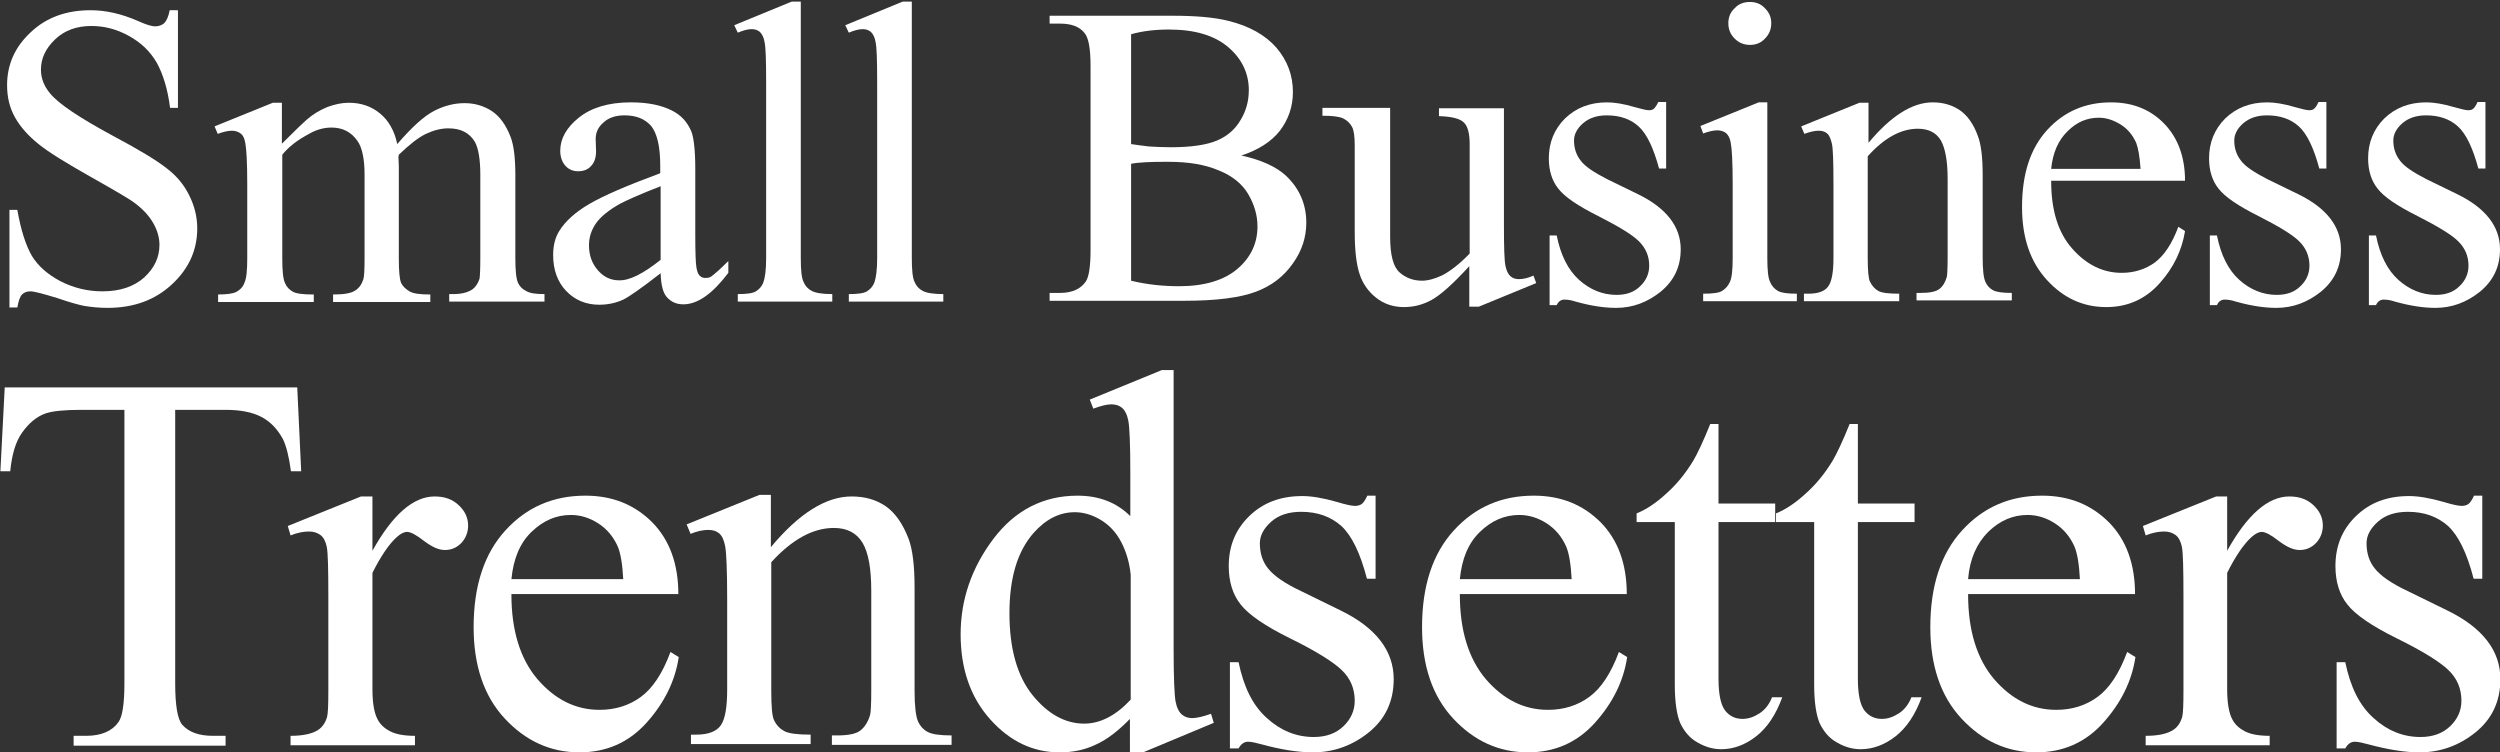
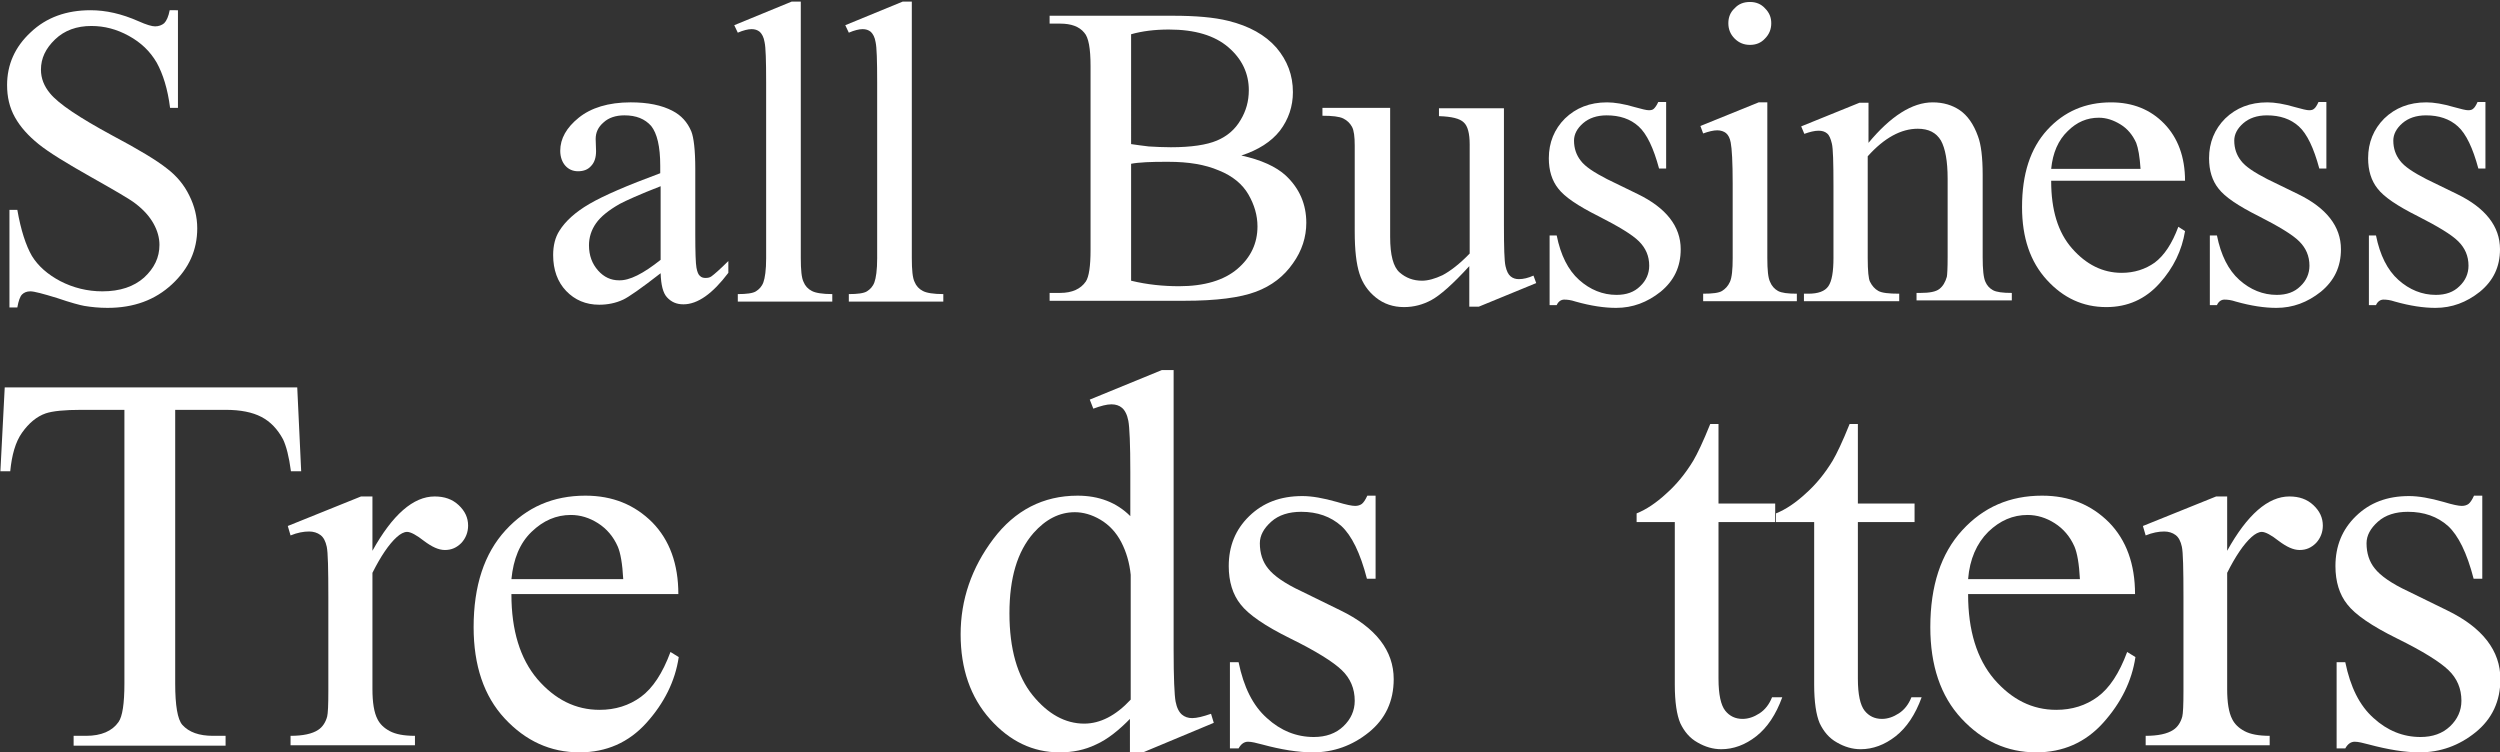
<svg xmlns="http://www.w3.org/2000/svg" version="1.1" id="Layer_1" x="0px" y="0px" viewBox="0 0 635 191" style="enable-background:new 0 0 635 191;" xml:space="preserve">
  <rect x="0" y="0" width="635" height="191" fill="#333333" stroke="none" />
  <style type="text/css">
	.st0{fill:#FFFFFF;}
</style>
  <g>
    <path class="st0" d="M45.2,2.3v25.1h-2c-0.6-4.8-1.8-8.6-3.4-11.5c-1.7-2.9-4-5.1-7.1-6.8s-6.2-2.5-9.5-2.5c-3.7,0-6.8,1.1-9.2,3.4   c-2.4,2.3-3.6,4.8-3.6,7.7c0,2.2,0.8,4.2,2.3,6c2.2,2.7,7.5,6.2,15.8,10.7c6.8,3.6,11.4,6.4,13.9,8.4c2.5,1.9,4.4,4.2,5.7,6.9   c1.3,2.6,2,5.4,2,8.3c0,5.5-2.1,10.2-6.4,14.2c-4.3,4-9.7,6-16.4,6c-2.1,0-4.1-0.2-5.9-0.5c-1.1-0.2-3.4-0.8-6.9-2   C10.9,74.6,8.7,74,7.7,74c-0.9,0-1.6,0.3-2.1,0.8c-0.5,0.5-0.9,1.6-1.2,3.3h-2V53.3h2c0.9,5.2,2.2,9.1,3.7,11.7   c1.6,2.6,4,4.7,7.2,6.4C18.6,73.1,22.2,74,26,74c4.5,0,8-1.2,10.6-3.5c2.6-2.4,3.9-5.1,3.9-8.3c0-1.8-0.5-3.6-1.5-5.4   c-1-1.8-2.5-3.5-4.6-5.1c-1.4-1.1-5.2-3.3-11.4-6.8c-6.2-3.5-10.6-6.2-13.2-8.3c-2.6-2.1-4.6-4.3-6-6.8c-1.4-2.5-2-5.2-2-8.2   c0-5.2,2-9.7,6-13.4c4-3.8,9.1-5.6,15.2-5.6c3.9,0,7.9,0.9,12.2,2.8c2,0.9,3.4,1.3,4.2,1.3c0.9,0,1.7-0.3,2.3-0.8   c0.6-0.6,1.1-1.7,1.4-3.3H45.2z" />
-     <path class="st0" d="M71.6,36.5c3.6-3.6,5.7-5.6,6.3-6.1c1.6-1.4,3.3-2.4,5.2-3.2c1.9-0.7,3.7-1.1,5.5-1.1c3.1,0,5.7,0.9,7.9,2.7   c2.2,1.8,3.7,4.4,4.4,7.8c3.7-4.3,6.8-7.1,9.3-8.4c2.5-1.3,5.1-2,7.8-2c2.6,0,4.9,0.7,6.9,2c2,1.3,3.6,3.5,4.8,6.6   c0.8,2.1,1.2,5.3,1.2,9.7v21.1c0,3.1,0.2,5.2,0.7,6.3c0.4,0.8,1,1.5,2,2c1,0.6,2.5,0.8,4.7,0.8v1.9h-24.2v-1.9h1   c2.1,0,3.7-0.4,4.9-1.2c0.8-0.6,1.4-1.5,1.8-2.7c0.1-0.6,0.2-2.3,0.2-5.2V44.4c0-4-0.5-6.8-1.4-8.4c-1.4-2.3-3.6-3.4-6.7-3.4   c-1.9,0-3.8,0.5-5.7,1.4c-1.9,0.9-4.2,2.7-6.9,5.3l-0.1,0.6l0.1,2.3v23.4c0,3.4,0.2,5.4,0.6,6.3c0.4,0.8,1.1,1.5,2.1,2.1   c1,0.6,2.8,0.8,5.3,0.8v1.9H84.6v-1.9c2.7,0,4.6-0.3,5.6-1c1-0.6,1.7-1.6,2.1-2.9c0.2-0.6,0.3-2.4,0.3-5.3V44.4   c0-4-0.6-6.9-1.8-8.6c-1.6-2.3-3.8-3.4-6.6-3.4c-1.9,0-3.8,0.5-5.7,1.6c-3,1.6-5.2,3.3-6.8,5.3v26.3c0,3.2,0.2,5.3,0.7,6.3   c0.4,1,1.1,1.7,2,2.2c0.9,0.5,2.6,0.7,5.3,0.7v1.9H55.4v-1.9c2.2,0,3.8-0.2,4.7-0.7c0.9-0.5,1.6-1.2,2-2.3c0.5-1.1,0.7-3.1,0.7-6.1   V46.7c0-5.4-0.2-8.9-0.5-10.4c-0.2-1.2-0.6-2-1.2-2.4c-0.5-0.4-1.3-0.7-2.2-0.7c-1,0-2.2,0.3-3.6,0.8l-0.8-1.9l14.8-6h2.3V36.5z" />
    <path class="st0" d="M167.8,69.4c-5,3.9-8.2,6.1-9.5,6.7c-1.9,0.9-4,1.3-6.1,1.3c-3.4,0-6.2-1.2-8.4-3.5c-2.2-2.3-3.3-5.4-3.3-9.1   c0-2.4,0.5-4.5,1.6-6.2c1.5-2.4,4-4.7,7.6-6.8c3.6-2.1,9.6-4.7,18-7.8v-1.9c0-4.9-0.8-8.2-2.3-10.1c-1.6-1.8-3.8-2.7-6.8-2.7   c-2.2,0-4,0.6-5.3,1.8c-1.4,1.2-2,2.6-2,4.2l0.1,3.1c0,1.6-0.4,2.9-1.3,3.8c-0.8,0.9-1.9,1.3-3.3,1.3c-1.3,0-2.4-0.5-3.2-1.4   c-0.8-0.9-1.3-2.2-1.3-3.8c0-3.1,1.6-5.9,4.7-8.4s7.5-3.9,13.2-3.9c4.3,0,7.9,0.7,10.7,2.2c2.1,1.1,3.7,2.8,4.7,5.2   c0.6,1.5,1,4.7,1,9.4v16.6c0,4.7,0.1,7.5,0.3,8.6c0.2,1.1,0.5,1.8,0.9,2.1c0.4,0.4,0.9,0.5,1.4,0.5c0.6,0,1.1-0.1,1.5-0.4   c0.7-0.5,2.2-1.8,4.3-3.9v3c-4,5.3-7.8,8-11.4,8c-1.8,0-3.1-0.6-4.2-1.8C168.4,74.4,167.9,72.4,167.8,69.4z M167.8,66V47.3   c-5.4,2.1-8.9,3.7-10.4,4.5c-2.8,1.6-4.8,3.2-6,4.9c-1.2,1.7-1.8,3.6-1.8,5.6c0,2.6,0.8,4.7,2.3,6.4c1.5,1.7,3.3,2.5,5.3,2.5   C159.9,71.3,163.4,69.5,167.8,66z" />
    <path class="st0" d="M203.4,0.5v65c0,3.1,0.2,5.1,0.7,6.1c0.4,1,1.1,1.8,2.1,2.3c0.9,0.5,2.7,0.8,5.2,0.8v1.9h-24v-1.9   c2.2,0,3.8-0.2,4.6-0.7c0.8-0.5,1.5-1.2,1.9-2.3s0.7-3.1,0.7-6.1V20.9c0-5.5-0.1-8.9-0.4-10.2c-0.2-1.3-0.7-2.1-1.2-2.6   c-0.6-0.5-1.3-0.7-2.1-0.7c-0.9,0-2.1,0.3-3.5,0.9l-0.9-1.9l14.6-6H203.4z" />
    <path class="st0" d="M231.6,0.5v65c0,3.1,0.2,5.1,0.7,6.1c0.4,1,1.1,1.8,2.1,2.3c0.9,0.5,2.7,0.8,5.2,0.8v1.9h-24v-1.9   c2.2,0,3.8-0.2,4.6-0.7c0.8-0.5,1.5-1.2,1.9-2.3s0.7-3.1,0.7-6.1V20.9c0-5.5-0.1-8.9-0.4-10.2c-0.2-1.3-0.7-2.1-1.2-2.6   c-0.6-0.5-1.3-0.7-2.1-0.7c-0.9,0-2.1,0.3-3.5,0.9l-0.9-1.9l14.6-6H231.6z" />
    <path class="st0" d="M315.3,39.5c5,1.1,8.8,2.8,11.3,5.1c3.5,3.3,5.2,7.3,5.2,12c0,3.6-1.1,7.1-3.4,10.3c-2.3,3.3-5.4,5.7-9.4,7.2   c-4,1.5-10,2.3-18.2,2.3h-34.2v-2h2.7c3,0,5.2-1,6.5-2.9c0.8-1.2,1.2-3.9,1.2-8V16.8c0-4.5-0.5-7.3-1.6-8.5   C274.1,6.7,272,6,269.3,6h-2.7V4h31.3c5.8,0,10.5,0.4,14.1,1.3c5.3,1.3,9.4,3.6,12.2,6.8c2.8,3.3,4.2,7,4.2,11.3   c0,3.6-1.1,6.9-3.3,9.8C322.9,36,319.6,38.1,315.3,39.5z M287.3,36.6c1.3,0.2,2.8,0.4,4.5,0.6c1.7,0.1,3.6,0.2,5.6,0.2   c5.2,0,9.1-0.6,11.7-1.7c2.6-1.1,4.6-2.8,6-5.2c1.4-2.3,2.1-4.8,2.1-7.6c0-4.2-1.7-7.9-5.2-10.9s-8.5-4.5-15.1-4.5   c-3.6,0-6.8,0.4-9.6,1.2V36.6z M287.3,71.3c4.1,1,8.2,1.4,12.2,1.4c6.4,0,11.4-1.5,14.8-4.4c3.4-2.9,5.1-6.5,5.1-10.8   c0-2.8-0.8-5.5-2.3-8.1c-1.5-2.6-4-4.7-7.5-6.1c-3.5-1.5-7.7-2.2-12.8-2.2c-2.2,0-4.1,0-5.7,0.1c-1.6,0.1-2.8,0.2-3.8,0.4V71.3z" />
    <path class="st0" d="M382,27.5v29.7c0,5.7,0.1,9.1,0.4,10.4c0.3,1.3,0.7,2.1,1.3,2.6c0.6,0.5,1.3,0.7,2.1,0.7   c1.1,0,2.4-0.3,3.7-0.9l0.7,1.9l-14.6,6h-2.4V67.6c-4.2,4.6-7.4,7.4-9.6,8.6c-2.2,1.2-4.5,1.8-7,1.8c-2.7,0-5.1-0.8-7.1-2.4   c-2-1.6-3.4-3.6-4.2-6.1c-0.8-2.5-1.2-6-1.2-10.6V37c0-2.3-0.2-3.9-0.7-4.8c-0.5-0.9-1.2-1.6-2.2-2.1c-1-0.5-2.8-0.7-5.3-0.7v-2   h17.2v32.8c0,4.6,0.8,7.6,2.4,9c1.6,1.4,3.5,2.1,5.7,2.1c1.5,0,3.3-0.5,5.2-1.4c1.9-1,4.3-2.8,6.9-5.5V36.7c0-2.8-0.5-4.7-1.5-5.6   c-1-1-3.1-1.5-6.3-1.6v-2H382z" />
    <path class="st0" d="M423.2,26.1v16.7h-1.8c-1.4-5.2-3.1-8.8-5.2-10.7c-2.1-1.9-4.8-2.8-8.1-2.8c-2.5,0-4.5,0.7-6,2   s-2.3,2.8-2.3,4.4c0,2,0.6,3.7,1.7,5.1c1.1,1.5,3.4,3,6.7,4.7l7.8,3.8c7.2,3.5,10.9,8.2,10.9,14c0,4.5-1.7,8-5.1,10.8   c-3.4,2.7-7.1,4.1-11.3,4.1c-3,0-6.4-0.5-10.3-1.6c-1.2-0.4-2.1-0.5-2.9-0.5c-0.8,0-1.5,0.5-1.9,1.4h-1.8V59.8h1.8   c1,5,2.9,8.8,5.7,11.3c2.8,2.5,6,3.8,9.5,3.8c2.5,0,4.5-0.7,6-2.2c1.5-1.4,2.3-3.2,2.3-5.2c0-2.5-0.9-4.5-2.6-6.2   c-1.7-1.7-5.2-3.8-10.3-6.4c-5.2-2.6-8.6-4.9-10.2-7c-1.6-2-2.4-4.6-2.4-7.7c0-4,1.4-7.4,4.1-10.1c2.8-2.7,6.3-4.1,10.7-4.1   c1.9,0,4.3,0.4,7,1.2c1.8,0.5,3,0.8,3.6,0.8c0.6,0,1-0.1,1.3-0.4s0.7-0.8,1.1-1.7H423.2z" />
    <path class="st0" d="M448.9,26.1v39.4c0,3.1,0.2,5.1,0.7,6.1c0.4,1,1.1,1.8,2,2.3c0.9,0.5,2.5,0.7,4.8,0.7v1.9h-23.8v-1.9   c2.4,0,4-0.2,4.8-0.7c0.8-0.5,1.5-1.2,2-2.3c0.5-1.1,0.7-3.1,0.7-6.1V46.5c0-5.3-0.2-8.8-0.5-10.3c-0.2-1.1-0.6-1.9-1.2-2.4   c-0.5-0.4-1.3-0.7-2.2-0.7c-1,0-2.2,0.3-3.6,0.8l-0.7-1.9l14.8-6H448.9z M444.5,0.5c1.5,0,2.8,0.5,3.8,1.6c1.1,1.1,1.6,2.3,1.6,3.8   s-0.5,2.8-1.6,3.9c-1,1.1-2.3,1.6-3.8,1.6s-2.8-0.5-3.9-1.6c-1.1-1.1-1.6-2.4-1.6-3.9s0.5-2.8,1.6-3.8C441.6,1,442.9,0.5,444.5,0.5   z" />
    <path class="st0" d="M474.5,36.4c5.7-6.9,11.2-10.4,16.4-10.4c2.7,0,5,0.7,6.9,2c1.9,1.3,3.5,3.5,4.6,6.6c0.8,2.1,1.2,5.4,1.2,9.8   v20.9c0,3.1,0.2,5.2,0.7,6.3c0.4,0.9,1,1.6,1.9,2.1c0.9,0.5,2.5,0.7,4.8,0.7v1.9h-24.2v-1.9h1c2.3,0,3.9-0.3,4.8-1   c0.9-0.7,1.5-1.7,1.9-3.1c0.1-0.5,0.2-2.2,0.2-5V45.4c0-4.5-0.6-7.7-1.7-9.7c-1.2-2-3.1-3-5.9-3c-4.2,0-8.5,2.3-12.7,7v25.8   c0,3.3,0.2,5.4,0.6,6.1c0.5,1,1.2,1.8,2.1,2.3c0.9,0.5,2.6,0.7,5.3,0.7v1.9h-24.2v-1.9h1.1c2.5,0,4.2-0.6,5.1-1.9   c0.9-1.3,1.3-3.7,1.3-7.2V47.2c0-5.9-0.1-9.5-0.4-10.7c-0.3-1.3-0.7-2.2-1.2-2.6c-0.6-0.5-1.3-0.7-2.2-0.7c-1,0-2.2,0.3-3.6,0.8   l-0.8-1.9l14.8-6h2.3V36.4z" />
    <path class="st0" d="M521,46c0,7.3,1.7,13,5.3,17.1s7.8,6.2,12.6,6.2c3.2,0,6-0.9,8.4-2.6c2.4-1.8,4.4-4.8,6-9.1l1.7,1.1   c-0.8,4.9-2.9,9.3-6.5,13.3c-3.6,4-8.1,6-13.5,6c-5.9,0-10.9-2.3-15.1-6.9c-4.2-4.6-6.3-10.7-6.3-18.5c0-8.4,2.1-14.9,6.4-19.6   c4.3-4.7,9.7-7,16.2-7c5.5,0,10,1.8,13.5,5.4s5.3,8.5,5.3,14.5H521z M521,42.9h22.7c-0.2-3.1-0.6-5.3-1.1-6.6c-0.9-2-2.2-3.6-4-4.7   c-1.8-1.1-3.6-1.7-5.5-1.7c-3,0-5.6,1.1-7.9,3.4C522.8,35.6,521.4,38.8,521,42.9z" />
    <path class="st0" d="M590.9,26.1v16.7h-1.8c-1.4-5.2-3.1-8.8-5.2-10.7c-2.1-1.9-4.8-2.8-8.1-2.8c-2.5,0-4.5,0.7-6,2   c-1.5,1.3-2.3,2.8-2.3,4.4c0,2,0.6,3.7,1.7,5.1c1.1,1.5,3.4,3,6.7,4.7l7.8,3.8c7.2,3.5,10.9,8.2,10.9,14c0,4.5-1.7,8-5.1,10.8   c-3.4,2.7-7.1,4.1-11.3,4.1c-3,0-6.4-0.5-10.3-1.6c-1.2-0.4-2.1-0.5-2.9-0.5c-0.8,0-1.5,0.5-1.9,1.4h-1.8V59.8h1.8   c1,5,2.9,8.8,5.7,11.3s6,3.8,9.5,3.8c2.5,0,4.5-0.7,6-2.2c1.5-1.4,2.3-3.2,2.3-5.2c0-2.5-0.9-4.5-2.6-6.2   c-1.7-1.7-5.2-3.8-10.3-6.4c-5.2-2.6-8.6-4.9-10.2-7c-1.6-2-2.4-4.6-2.4-7.7c0-4,1.4-7.4,4.1-10.1c2.8-2.7,6.3-4.1,10.7-4.1   c1.9,0,4.3,0.4,7,1.2c1.8,0.5,3,0.8,3.6,0.8c0.6,0,1-0.1,1.3-0.4c0.3-0.2,0.7-0.8,1.1-1.7H590.9z" />
    <path class="st0" d="M631.3,26.1v16.7h-1.8c-1.4-5.2-3.1-8.8-5.2-10.7c-2.1-1.9-4.8-2.8-8.1-2.8c-2.5,0-4.5,0.7-6,2   c-1.5,1.3-2.3,2.8-2.3,4.4c0,2,0.6,3.7,1.7,5.1c1.1,1.5,3.4,3,6.7,4.7l7.8,3.8c7.2,3.5,10.9,8.2,10.9,14c0,4.5-1.7,8-5.1,10.8   c-3.4,2.7-7.1,4.1-11.3,4.1c-3,0-6.4-0.5-10.3-1.6c-1.2-0.4-2.1-0.5-2.9-0.5c-0.8,0-1.5,0.5-1.9,1.4h-1.8V59.8h1.8   c1,5,2.9,8.8,5.7,11.3c2.8,2.5,6,3.8,9.5,3.8c2.5,0,4.5-0.7,6-2.2c1.5-1.4,2.3-3.2,2.3-5.2c0-2.5-0.9-4.5-2.6-6.2   c-1.7-1.7-5.2-3.8-10.3-6.4c-5.2-2.6-8.6-4.9-10.2-7c-1.6-2-2.4-4.6-2.4-7.7c0-4,1.4-7.4,4.1-10.1c2.8-2.7,6.3-4.1,10.7-4.1   c1.9,0,4.3,0.4,7,1.2c1.8,0.5,3,0.8,3.6,0.8c0.6,0,1-0.1,1.3-0.4c0.3-0.2,0.7-0.8,1.1-1.7H631.3z" />
    <path class="st0" d="M75.5,98.4l1,21.3h-2.6c-0.5-3.8-1.2-6.4-2-8.1c-1.4-2.6-3.2-4.5-5.5-5.7c-2.3-1.2-5.3-1.8-9.1-1.8H44.5v69.5   c0,5.6,0.6,9.1,1.8,10.5c1.7,1.9,4.3,2.8,7.8,2.8h3.2v2.5H18.7v-2.5h3.2c3.8,0,6.6-1.2,8.2-3.5c1-1.4,1.5-4.7,1.5-9.8v-69.5H20.7   c-4.3,0-7.3,0.3-9.1,0.9c-2.3,0.8-4.3,2.5-6,4.9c-1.7,2.4-2.6,5.7-3,9.8H0.1l1.1-21.3H75.5z" />
    <path class="st0" d="M94.6,126.1v13.8c5.1-9.2,10.4-13.8,15.8-13.8c2.5,0,4.5,0.7,6.1,2.2c1.6,1.5,2.4,3.2,2.4,5.2   c0,1.7-0.6,3.2-1.7,4.4c-1.2,1.2-2.5,1.8-4.2,1.8c-1.6,0-3.3-0.8-5.3-2.3c-1.9-1.5-3.4-2.3-4.3-2.3c-0.8,0-1.7,0.5-2.6,1.3   c-2,1.8-4.1,4.9-6.2,9.1V175c0,3.4,0.4,6,1.3,7.7c0.6,1.2,1.6,2.2,3.1,3c1.5,0.8,3.6,1.2,6.4,1.2v2.4H73.8v-2.4   c3.1,0,5.5-0.5,7-1.5c1.1-0.7,1.9-1.9,2.3-3.4c0.2-0.8,0.3-2.9,0.3-6.5v-23.8c0-7.2-0.1-11.4-0.4-12.8c-0.3-1.4-0.8-2.4-1.6-3   c-0.8-0.6-1.8-0.9-2.9-0.9c-1.4,0-3,0.3-4.7,1l-0.7-2.4l18.6-7.5H94.6z" />
    <path class="st0" d="M129.9,151c0,9.1,2.2,16.3,6.6,21.5c4.5,5.2,9.7,7.8,15.8,7.8c4,0,7.5-1.1,10.5-3.3c3-2.2,5.5-6,7.5-11.4   l2.1,1.3c-0.9,6.1-3.7,11.7-8.2,16.7c-4.5,5-10.2,7.5-17,7.5c-7.4,0-13.7-2.9-19-8.6c-5.3-5.7-7.9-13.5-7.9-23.2   c0-10.5,2.7-18.7,8.1-24.6c5.4-5.9,12.1-8.8,20.3-8.8c6.9,0,12.5,2.3,17,6.8c4.4,4.5,6.6,10.6,6.6,18.2H129.9z M129.9,147.1h28.4   c-0.2-3.9-0.7-6.7-1.4-8.3c-1.1-2.5-2.8-4.5-5-5.9c-2.2-1.4-4.5-2.1-6.9-2.1c-3.7,0-7,1.4-10,4.3S130.4,142,129.9,147.1z" />
-     <path class="st0" d="M195.7,139.1c7.2-8.7,14.1-13,20.6-13c3.4,0,6.2,0.8,8.7,2.5c2.4,1.7,4.3,4.4,5.8,8.3c1,2.7,1.5,6.8,1.5,12.3   v26.2c0,3.9,0.3,6.5,0.9,7.9c0.5,1.1,1.3,2,2.4,2.6c1.1,0.6,3.1,0.9,6.1,0.9v2.4h-30.4v-2.4h1.3c2.9,0,4.9-0.4,6-1.3   c1.1-0.9,1.9-2.2,2.4-3.9c0.2-0.7,0.3-2.8,0.3-6.3v-25.2c0-5.6-0.7-9.7-2.2-12.2c-1.5-2.5-3.9-3.8-7.3-3.8   c-5.3,0-10.6,2.9-15.9,8.7v32.4c0,4.2,0.2,6.7,0.7,7.7c0.6,1.3,1.5,2.2,2.6,2.8c1.1,0.6,3.3,0.9,6.7,0.9v2.4h-30.4v-2.4h1.3   c3.1,0,5.2-0.8,6.3-2.4s1.6-4.6,1.6-9.1v-22.8c0-7.4-0.2-11.9-0.5-13.5c-0.3-1.6-0.8-2.7-1.5-3.3c-0.7-0.6-1.6-0.9-2.8-0.9   c-1.3,0-2.8,0.3-4.5,1l-1-2.4l18.5-7.5h2.9V139.1z" />
    <path class="st0" d="M287.2,182.4c-3,3.1-5.9,5.4-8.8,6.7c-2.9,1.4-5.9,2-9.3,2c-6.7,0-12.6-2.8-17.6-8.4c-5-5.6-7.5-12.8-7.5-21.6   c0-8.8,2.8-16.9,8.3-24.2c5.5-7.3,12.7-11,21.4-11c5.4,0,9.9,1.7,13.4,5.2v-11.3c0-7-0.2-11.3-0.5-12.9c-0.3-1.6-0.9-2.7-1.6-3.3   c-0.7-0.6-1.6-0.9-2.7-0.9c-1.2,0-2.7,0.4-4.6,1.1l-0.9-2.3l18.3-7.5h3v71c0,7.2,0.2,11.6,0.5,13.2c0.3,1.6,0.9,2.7,1.6,3.3   c0.7,0.6,1.6,0.9,2.6,0.9c1.2,0,2.8-0.4,4.8-1.1l0.7,2.3l-18.2,7.6h-3.1V182.4z M287.2,177.7v-31.7c-0.3-3-1.1-5.8-2.4-8.3   s-3.1-4.4-5.3-5.7c-2.2-1.3-4.4-1.9-6.5-1.9c-3.9,0-7.4,1.8-10.5,5.3c-4.1,4.7-6.1,11.4-6.1,20.4c0,9,2,16,5.9,20.8   c3.9,4.8,8.3,7.2,13.1,7.2C279.4,183.8,283.4,181.8,287.2,177.7z" />
    <path class="st0" d="M349.4,126.1V147h-2.2c-1.7-6.6-3.9-11-6.5-13.4c-2.7-2.4-6.1-3.6-10.2-3.6c-3.1,0-5.7,0.8-7.6,2.5   c-1.9,1.7-2.9,3.5-2.9,5.5c0,2.5,0.7,4.7,2.1,6.4c1.4,1.8,4.2,3.8,8.5,5.8l9.8,4.8c9.1,4.4,13.6,10.3,13.6,17.5   c0,5.6-2.1,10.1-6.3,13.5c-4.2,3.4-9,5.1-14.2,5.1c-3.8,0-8.1-0.7-12.9-2c-1.5-0.4-2.7-0.7-3.6-0.7c-1,0-1.8,0.6-2.4,1.7h-2.2   v-21.9h2.2c1.3,6.3,3.6,11,7.2,14.2c3.5,3.2,7.5,4.8,11.9,4.8c3.1,0,5.6-0.9,7.5-2.7c1.9-1.8,2.9-4,2.9-6.5c0-3.1-1.1-5.7-3.3-7.8   c-2.2-2.1-6.5-4.8-13-8c-6.5-3.2-10.7-6.1-12.7-8.7c-2-2.5-3-5.8-3-9.7c0-5.1,1.7-9.3,5.2-12.7c3.5-3.4,7.9-5.1,13.5-5.1   c2.4,0,5.3,0.5,8.8,1.5c2.3,0.7,3.8,1,4.6,1c0.7,0,1.3-0.2,1.7-0.5c0.4-0.3,0.9-1,1.4-2.1H349.4z" />
-     <path class="st0" d="M370.8,151c0,9.1,2.2,16.3,6.6,21.5c4.5,5.2,9.7,7.8,15.8,7.8c4,0,7.5-1.1,10.5-3.3s5.5-6,7.5-11.4l2.1,1.3   c-0.9,6.1-3.7,11.7-8.2,16.7c-4.5,5-10.2,7.5-17,7.5c-7.4,0-13.7-2.9-19-8.6c-5.3-5.7-7.9-13.5-7.9-23.2c0-10.5,2.7-18.7,8.1-24.6   c5.4-5.9,12.1-8.8,20.3-8.8c6.9,0,12.5,2.3,17,6.8c4.4,4.5,6.6,10.6,6.6,18.2H370.8z M370.8,147.1h28.4c-0.2-3.9-0.7-6.7-1.4-8.3   c-1.1-2.5-2.8-4.5-5-5.9c-2.2-1.4-4.5-2.1-6.9-2.1c-3.7,0-7,1.4-10,4.3S371.3,142,370.8,147.1z" />
    <path class="st0" d="M436.5,107.7v20.2h14.4v4.7h-14.4v39.8c0,4,0.6,6.7,1.7,8.1s2.6,2.1,4.4,2.1c1.5,0,2.9-0.5,4.3-1.4   c1.4-0.9,2.5-2.3,3.2-4.1h2.6c-1.6,4.4-3.8,7.7-6.6,9.9s-5.8,3.3-8.9,3.3c-2.1,0-4.1-0.6-6-1.7c-2-1.1-3.4-2.8-4.4-4.9   c-0.9-2.1-1.4-5.4-1.4-9.8v-41.3h-9.7v-2.2c2.5-1,5-2.7,7.5-5c2.6-2.3,4.9-5.1,6.9-8.4c1-1.7,2.5-4.8,4.3-9.3H436.5z" />
    <path class="st0" d="M471.9,107.7v20.2h14.4v4.7h-14.4v39.8c0,4,0.6,6.7,1.7,8.1s2.6,2.1,4.4,2.1c1.5,0,2.9-0.5,4.3-1.4   c1.4-0.9,2.5-2.3,3.2-4.1h2.6c-1.6,4.4-3.8,7.7-6.6,9.9s-5.8,3.3-8.9,3.3c-2.1,0-4.1-0.6-6-1.7c-2-1.1-3.4-2.8-4.4-4.9   c-0.9-2.1-1.4-5.4-1.4-9.8v-41.3h-9.7v-2.2c2.5-1,5-2.7,7.5-5c2.6-2.3,4.9-5.1,6.9-8.4c1-1.7,2.5-4.8,4.3-9.3H471.9z" />
    <path class="st0" d="M499.9,151c0,9.1,2.2,16.3,6.6,21.5c4.5,5.2,9.7,7.8,15.8,7.8c4,0,7.5-1.1,10.5-3.3c3-2.2,5.5-6,7.5-11.4   l2.1,1.3c-0.9,6.1-3.7,11.7-8.2,16.7c-4.5,5-10.2,7.5-17,7.5c-7.4,0-13.7-2.9-19-8.6c-5.3-5.7-7.9-13.5-7.9-23.2   c0-10.5,2.7-18.7,8.1-24.6c5.4-5.9,12.1-8.8,20.3-8.8c6.9,0,12.5,2.3,17,6.8c4.4,4.5,6.6,10.6,6.6,18.2H499.9z M499.9,147.1h28.4   c-0.2-3.9-0.7-6.7-1.4-8.3c-1.1-2.5-2.8-4.5-5-5.9c-2.2-1.4-4.5-2.1-6.9-2.1c-3.7,0-7,1.4-10,4.3C502.1,138,500.3,142,499.9,147.1z   " />
    <path class="st0" d="M565.7,126.1v13.8c5.1-9.2,10.4-13.8,15.8-13.8c2.5,0,4.5,0.7,6.1,2.2c1.6,1.5,2.4,3.2,2.4,5.2   c0,1.7-0.6,3.2-1.7,4.4c-1.2,1.2-2.5,1.8-4.2,1.8c-1.6,0-3.3-0.8-5.3-2.3c-1.9-1.5-3.4-2.3-4.3-2.3c-0.8,0-1.7,0.5-2.6,1.3   c-2,1.8-4.1,4.9-6.2,9.1V175c0,3.4,0.4,6,1.3,7.7c0.6,1.2,1.6,2.2,3.1,3c1.5,0.8,3.6,1.2,6.4,1.2v2.4H545v-2.4c3.1,0,5.5-0.5,7-1.5   c1.1-0.7,1.9-1.9,2.3-3.4c0.2-0.8,0.3-2.9,0.3-6.5v-23.8c0-7.2-0.1-11.4-0.4-12.8c-0.3-1.4-0.8-2.4-1.6-3c-0.8-0.6-1.8-0.9-2.9-0.9   c-1.4,0-3,0.3-4.7,1l-0.7-2.4l18.6-7.5H565.7z" />
    <path class="st0" d="M630.5,126.1V147h-2.2c-1.7-6.6-3.9-11-6.5-13.4c-2.7-2.4-6.1-3.6-10.2-3.6c-3.1,0-5.7,0.8-7.6,2.5   c-1.9,1.7-2.9,3.5-2.9,5.5c0,2.5,0.7,4.7,2.1,6.4c1.4,1.8,4.2,3.8,8.5,5.8l9.8,4.8c9.1,4.4,13.6,10.3,13.6,17.5   c0,5.6-2.1,10.1-6.3,13.5c-4.2,3.4-9,5.1-14.2,5.1c-3.8,0-8-0.7-12.9-2c-1.5-0.4-2.7-0.7-3.6-0.7c-1,0-1.8,0.6-2.4,1.7h-2.2v-21.9   h2.2c1.3,6.3,3.6,11,7.2,14.2c3.5,3.2,7.5,4.8,11.9,4.8c3.1,0,5.6-0.9,7.5-2.7c1.9-1.8,2.9-4,2.9-6.5c0-3.1-1.1-5.7-3.3-7.8   c-2.2-2.1-6.5-4.8-13-8c-6.5-3.2-10.7-6.1-12.7-8.7c-2-2.5-3-5.8-3-9.7c0-5.1,1.7-9.3,5.2-12.7c3.5-3.4,7.9-5.1,13.5-5.1   c2.4,0,5.3,0.5,8.8,1.5c2.3,0.7,3.8,1,4.6,1c0.7,0,1.3-0.2,1.7-0.5c0.4-0.3,0.9-1,1.4-2.1H630.5z" />
  </g>
</svg>